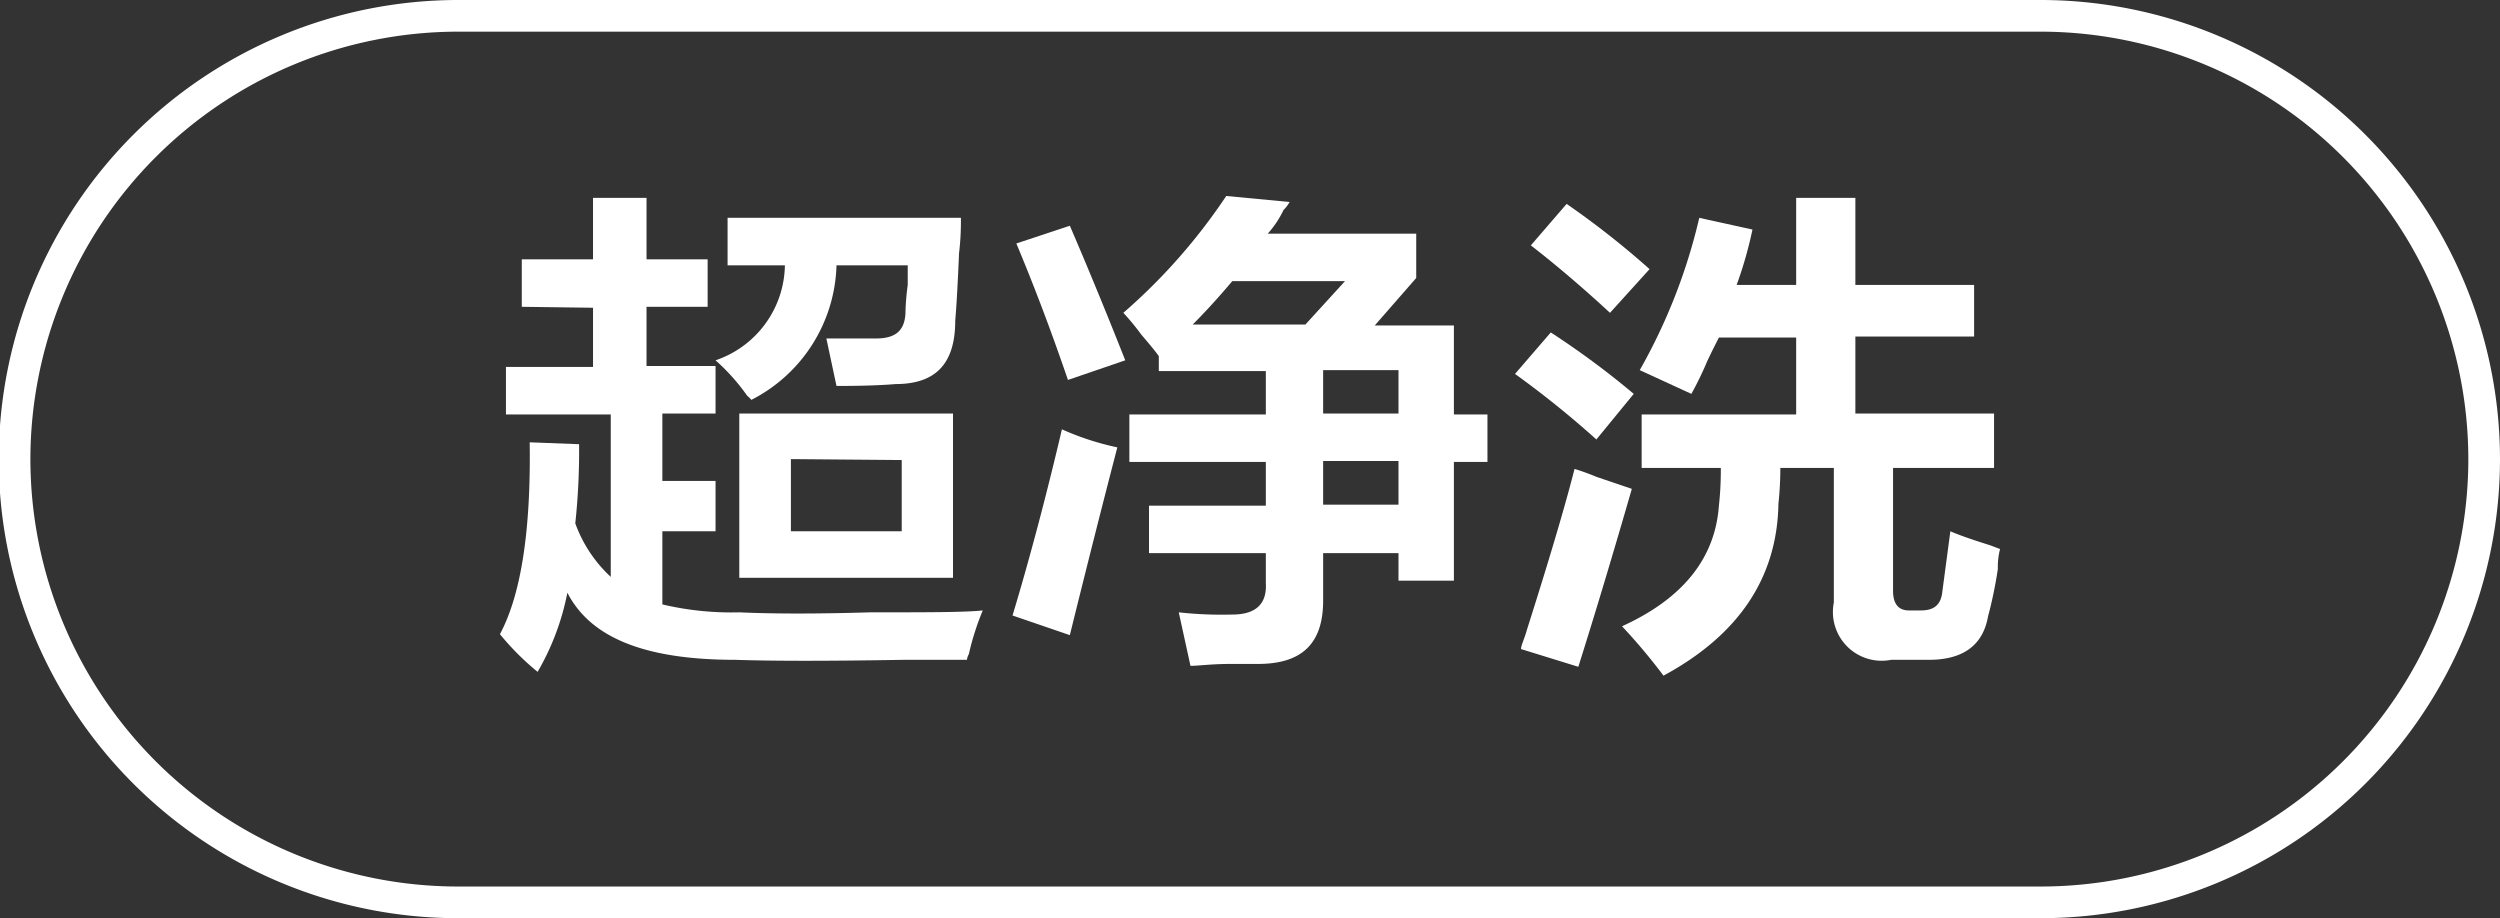
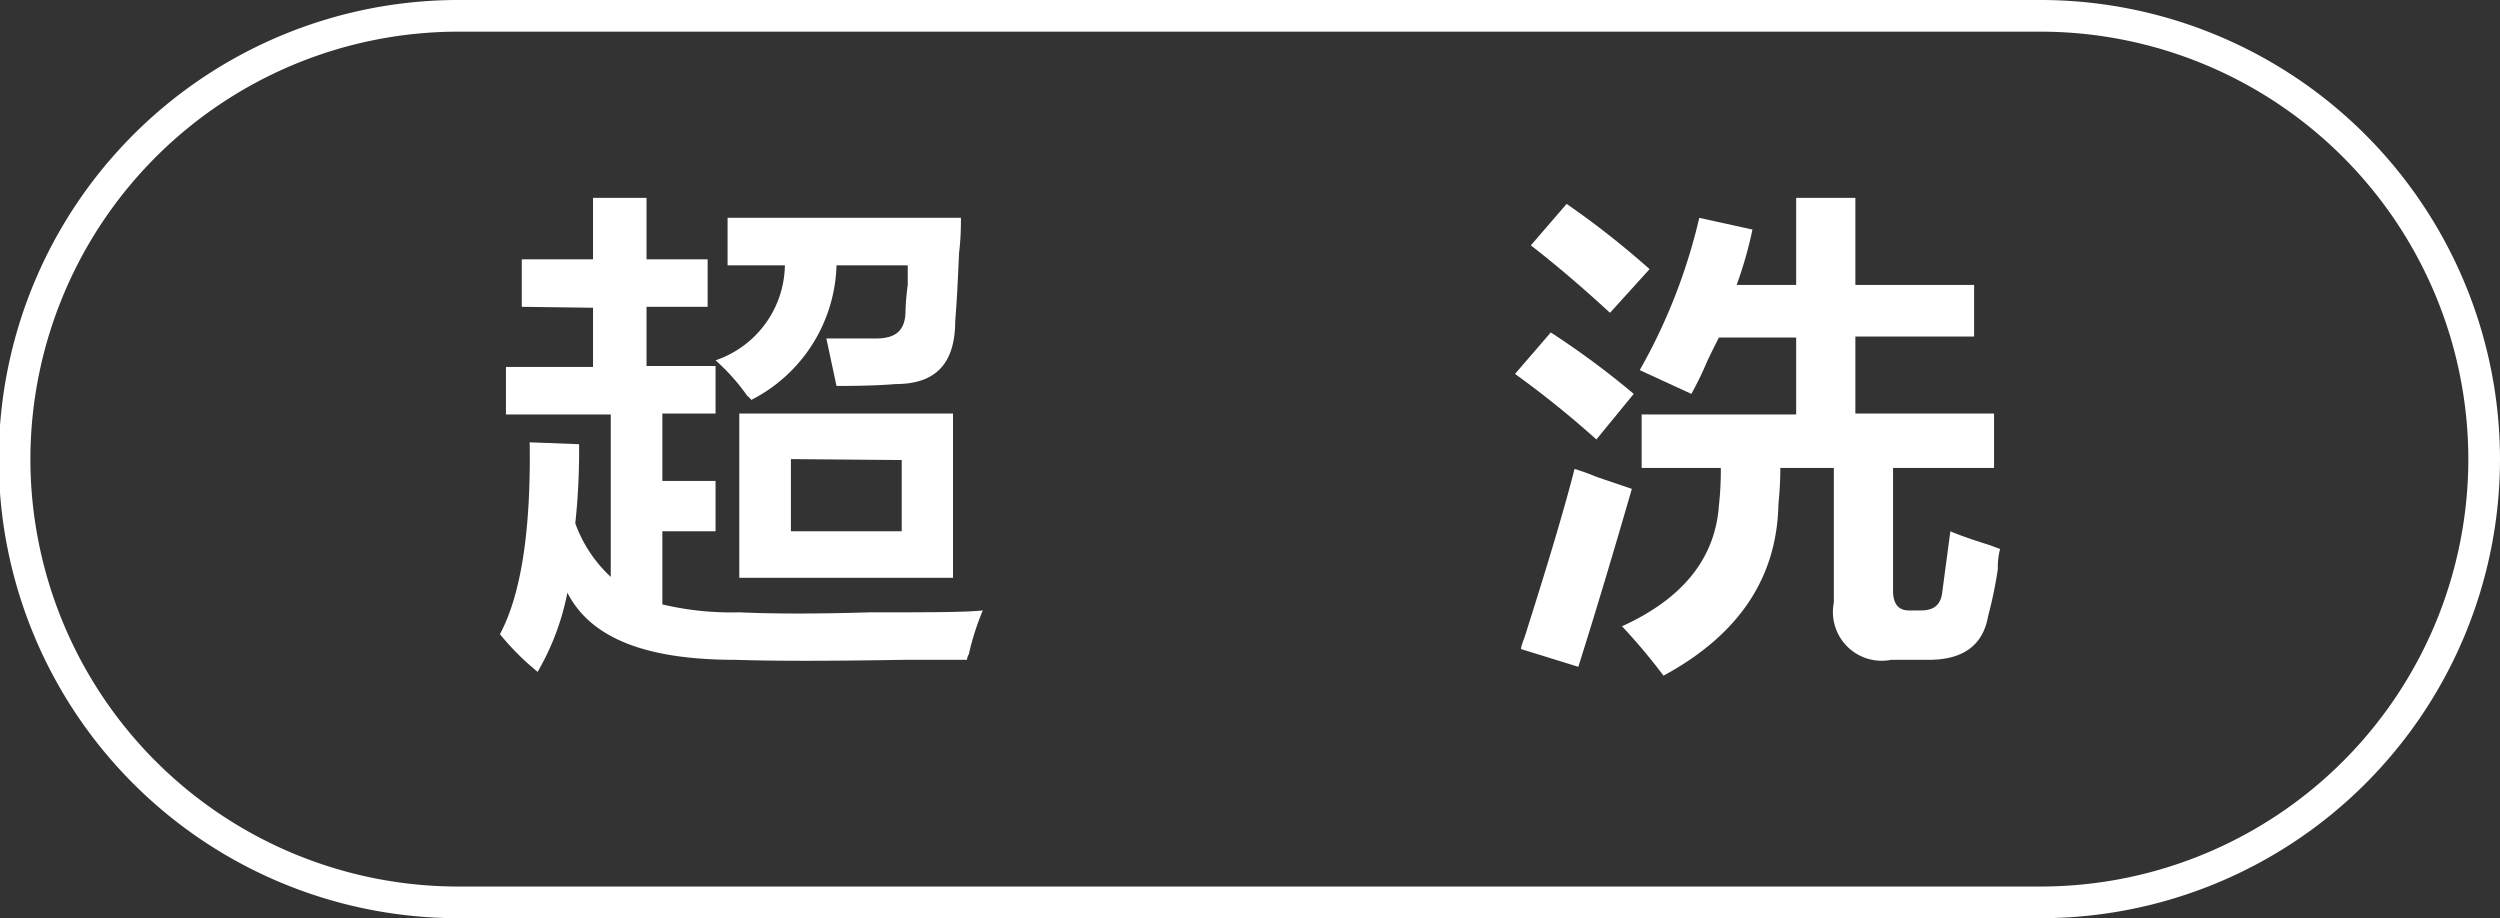
<svg xmlns="http://www.w3.org/2000/svg" id="图层_1" data-name="图层 1" width="78.96" height="29" viewBox="0 0 78.96 29">
  <rect x="0" y="0" width="78.96" height="29" fill="#333333" stroke="none" />
  <defs>
    <style>
      .cls-1 {
        fill: #fff;
      }
    </style>
  </defs>
  <g>
    <path class="cls-1" d="M-600.44,459.91v-1.5h2.25v-1.94h1.69v1.94h1.93v1.5h-1.93v1.87h2.18v1.5H-596v2.13h1.68V467H-596v2.31a9.49,9.49,0,0,0,2.43.25c1.09.05,2.46.05,4.13,0,1.83,0,3,0,3.56-.06a8.36,8.36,0,0,0-.44,1.38.46.46,0,0,0-.06.18h-2q-3.55.06-5.31,0c-2.79,0-4.56-.66-5.31-2.12a8,8,0,0,1-.94,2.5,8.36,8.36,0,0,1-1.19-1.19q1-1.87.94-6.06l1.56.06a21.62,21.62,0,0,1-.12,2.5,4.28,4.28,0,0,0,1.12,1.69v-5.13h-3.31v-1.5h2.75v-1.87Zm9.94,2.5-.32-1.5h1.57c.62,0,.93-.25.93-.88a7.58,7.58,0,0,1,.07-.81v-.62h-2.25a4.92,4.92,0,0,1-2.69,4.25.8.8,0,0,0-.13-.13,6.51,6.51,0,0,0-1-1.12,3.22,3.22,0,0,0,2.19-3h-1.81v-1.5h7.37c0,.25,0,.62-.06,1.12q-.06,1.44-.12,2.13c0,1.37-.63,2-1.88,2C-589.09,462.39-589.71,462.41-590.5,462.41Zm-3.07,6.06v-5.19h6.75v5.19Zm1.63-3.75V467h3.5v-2.25Z" transform="translate(616.92 -450.22)" />
-     <path class="cls-1" d="M-583.13,470.28l-1.81-.62q.81-2.69,1.56-5.88a8.69,8.69,0,0,0,1.75.57Q-582.32,467-583.13,470.28Zm-.06-8.06c-.54-1.58-1.08-3-1.63-4.31l1.69-.56c.5,1.16,1.09,2.58,1.75,4.25Zm2.87-.75c-.08-.12-.27-.35-.56-.69a7.47,7.47,0,0,0-.56-.68,18.4,18.4,0,0,0,3.25-3.69l2,.19a1,1,0,0,1-.19.25,3.1,3.1,0,0,1-.5.75h4.69V459l-1.31,1.5h2.5v2.81h1.06v1.5H-571v3.75h-1.75v-.87h-2.38v1.5c0,1.33-.64,2-2.06,2h-.88c-.58,0-1,.06-1.25.06l-.37-1.69a12.36,12.36,0,0,0,1.69.07c.75,0,1.1-.34,1.06-1v-.94h-3.69v-1.5h3.69v-1.38h-4.31v-1.5h4.31v-1.37h-3.38v-.44Zm5.88-2.37H-578c-.38.45-.79.91-1.25,1.37h3.56Zm1.69,2.81h-2.38v1.37h2.38Zm-2.38,2.87v1.38h2.38v-1.38Z" transform="translate(616.92 -450.22)" />
    <path class="cls-1" d="M-566.5,464.1a30.64,30.64,0,0,0-2.57-2.07l1.13-1.31a26.58,26.58,0,0,1,2.62,1.94Zm-.57,7.18-1.81-.56c0-.12.11-.33.19-.62q1.07-3.37,1.5-5.07a7.06,7.06,0,0,1,.69.25l1.12.38C-565.92,467.53-566.48,469.41-567.07,471.28Zm1-11.18c-.91-.84-1.75-1.55-2.5-2.13l1.13-1.31a27.13,27.13,0,0,1,2.62,2.06Zm2.57,2.56-1.63-.75a18,18,0,0,0,1.88-4.81l1.68.37a12.77,12.77,0,0,1-.5,1.75h1.88v-2.75h1.87v2.75h3.75v1.63h-3.75v2.43h4.38V465h-3.19v3.88c0,.41.17.62.5.62h.38c.41,0,.64-.17.68-.62l.25-1.88c.3.13.71.27,1.25.44l.32.12a2.27,2.27,0,0,0-.07.63,13.48,13.48,0,0,1-.31,1.5c-.16.91-.79,1.37-1.87,1.37h-1.19a1.54,1.54,0,0,1-1.81-1.81V465h-1.69a10.69,10.69,0,0,1-.06,1.13q-.06,3.5-3.63,5.43a18.72,18.72,0,0,0-1.31-1.56q2.88-1.31,3.06-3.81a10.12,10.12,0,0,0,.06-1.19h-2.5v-1.69h4.88v-2.43h-2.44c-.08.16-.21.41-.37.75A10.43,10.43,0,0,1-563.5,462.66Z" transform="translate(616.92 -450.22)" />
  </g>
  <path class="cls-1" d="M-552.46,479.22h-50a14.51,14.51,0,0,1-14.5-14.5,14.52,14.52,0,0,1,14.5-14.5h50a14.52,14.52,0,0,1,14.5,14.5A14.51,14.51,0,0,1-552.46,479.22Zm-50-28a13.52,13.52,0,0,0-13.5,13.5,13.51,13.51,0,0,0,13.5,13.5h50a13.51,13.51,0,0,0,13.5-13.5,13.52,13.52,0,0,0-13.5-13.5Z" transform="translate(616.92 -450.22)" />
</svg>